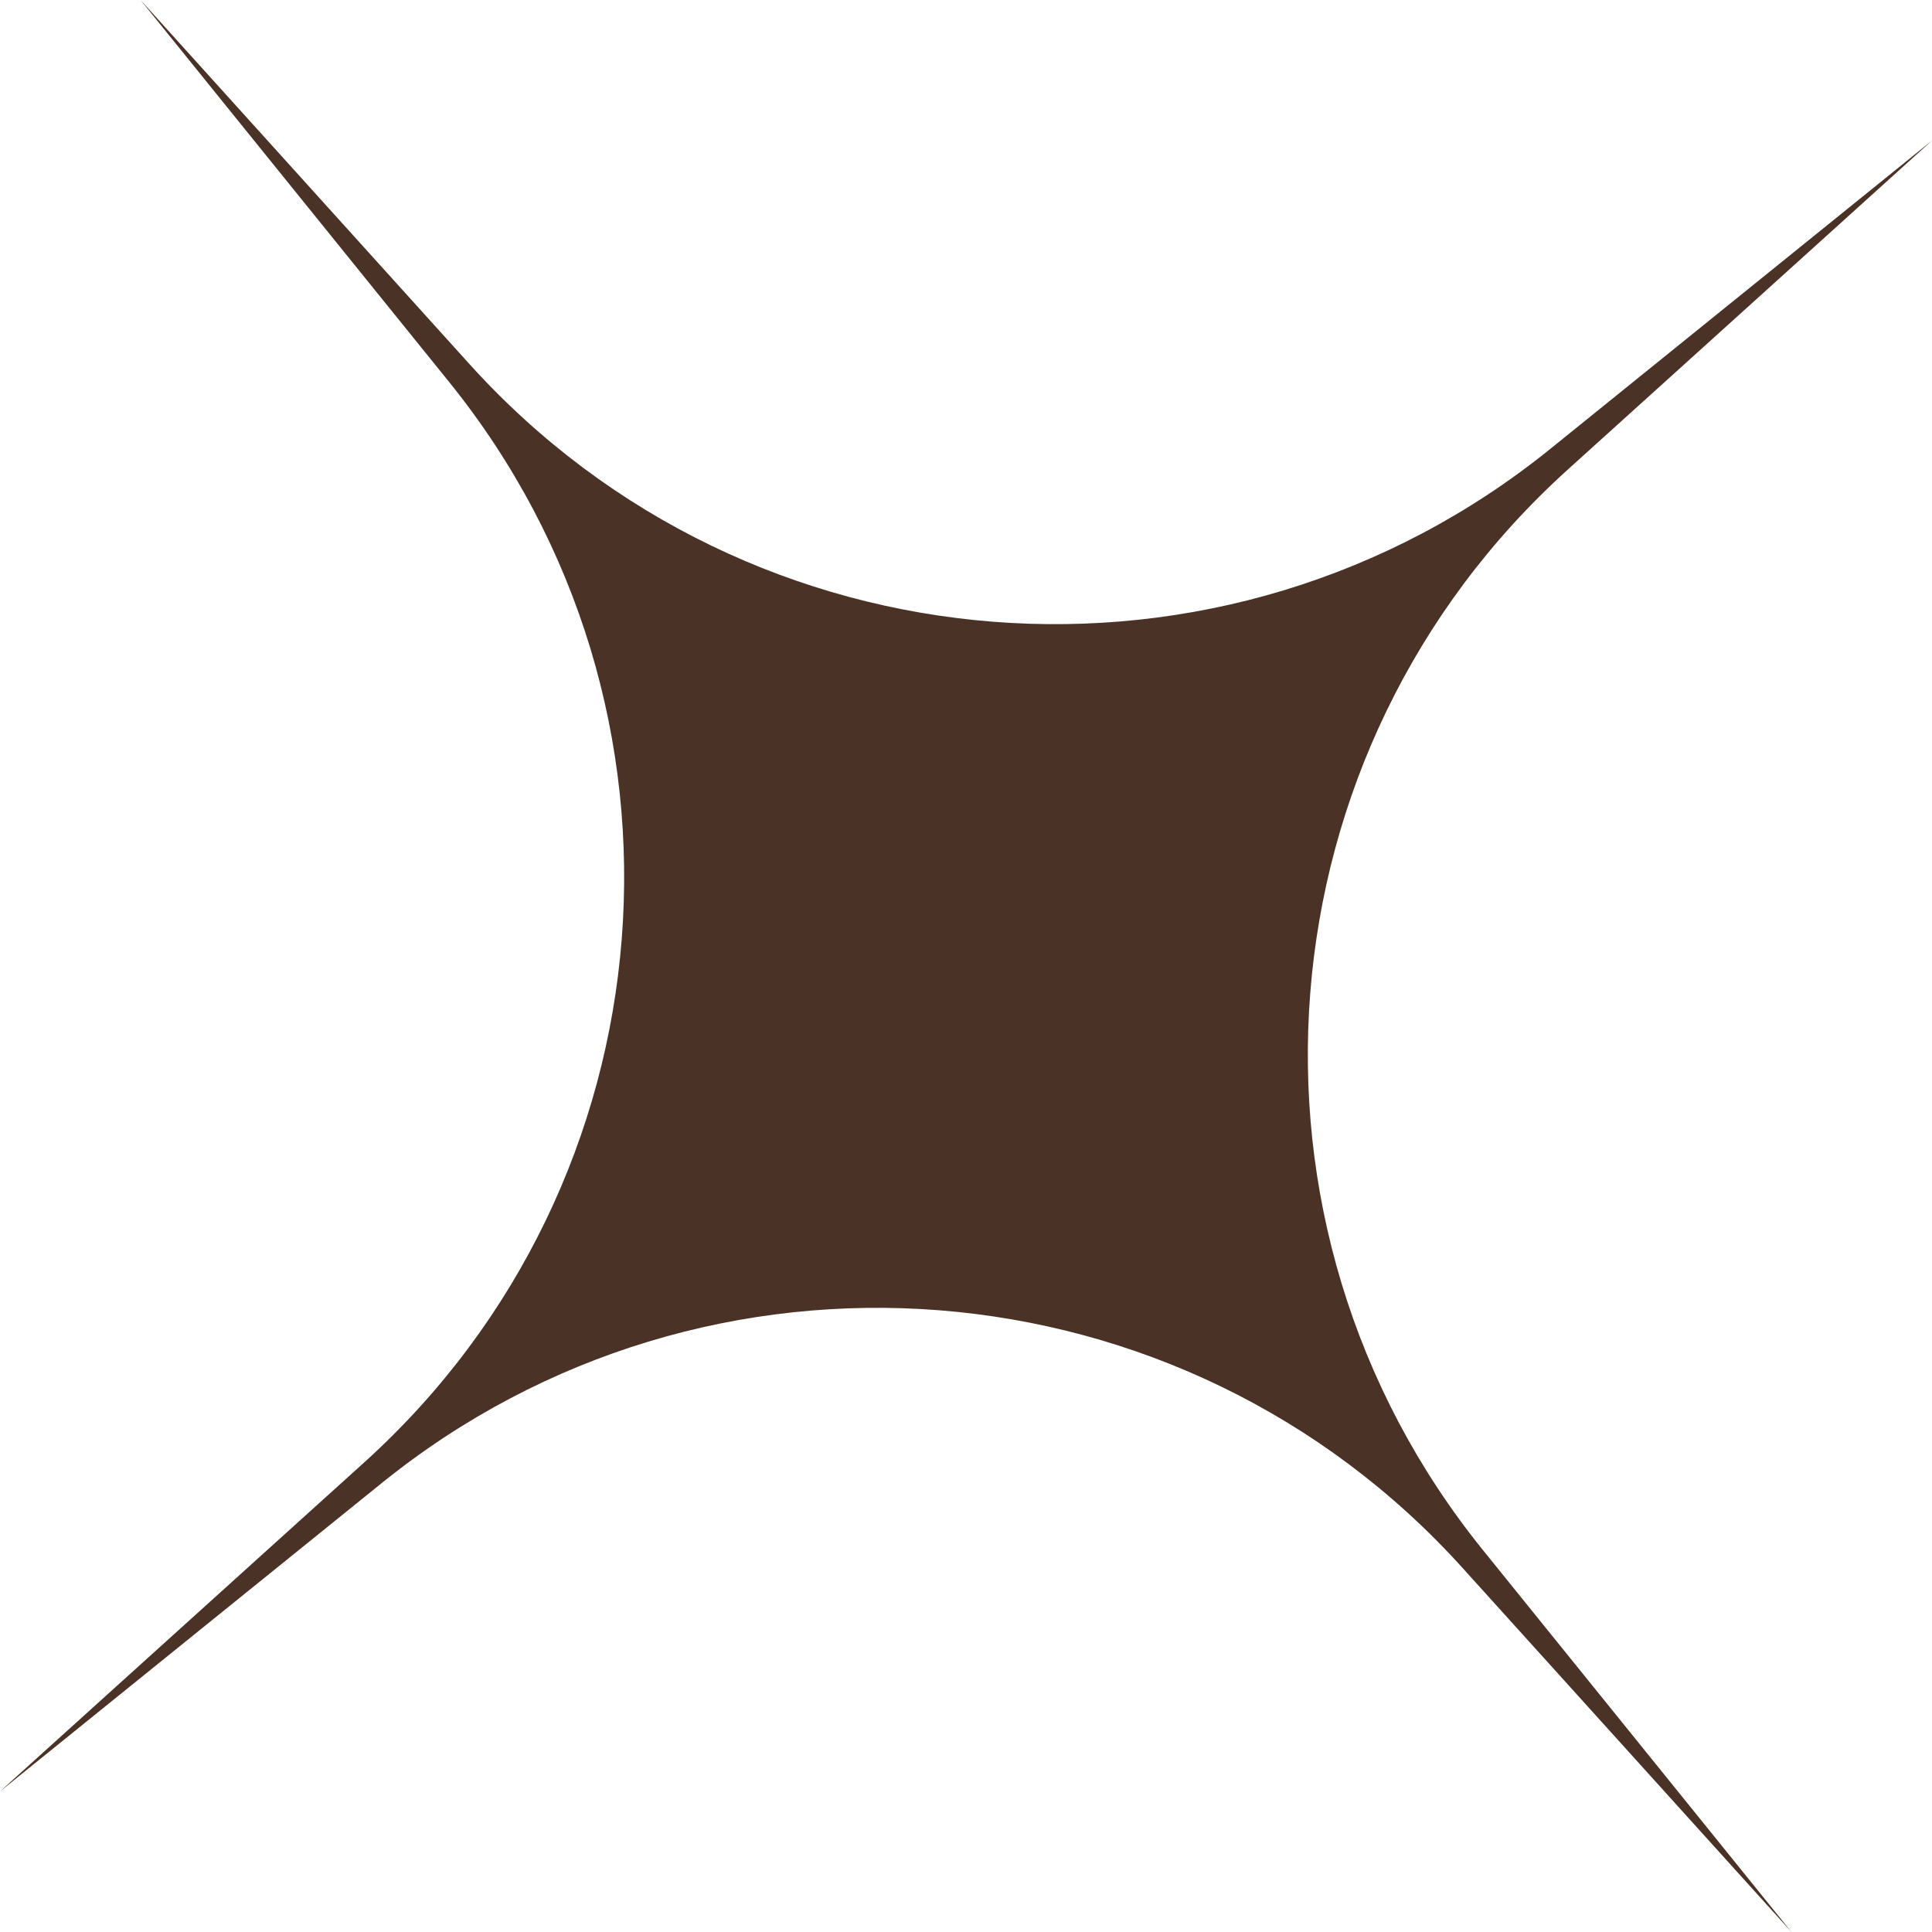
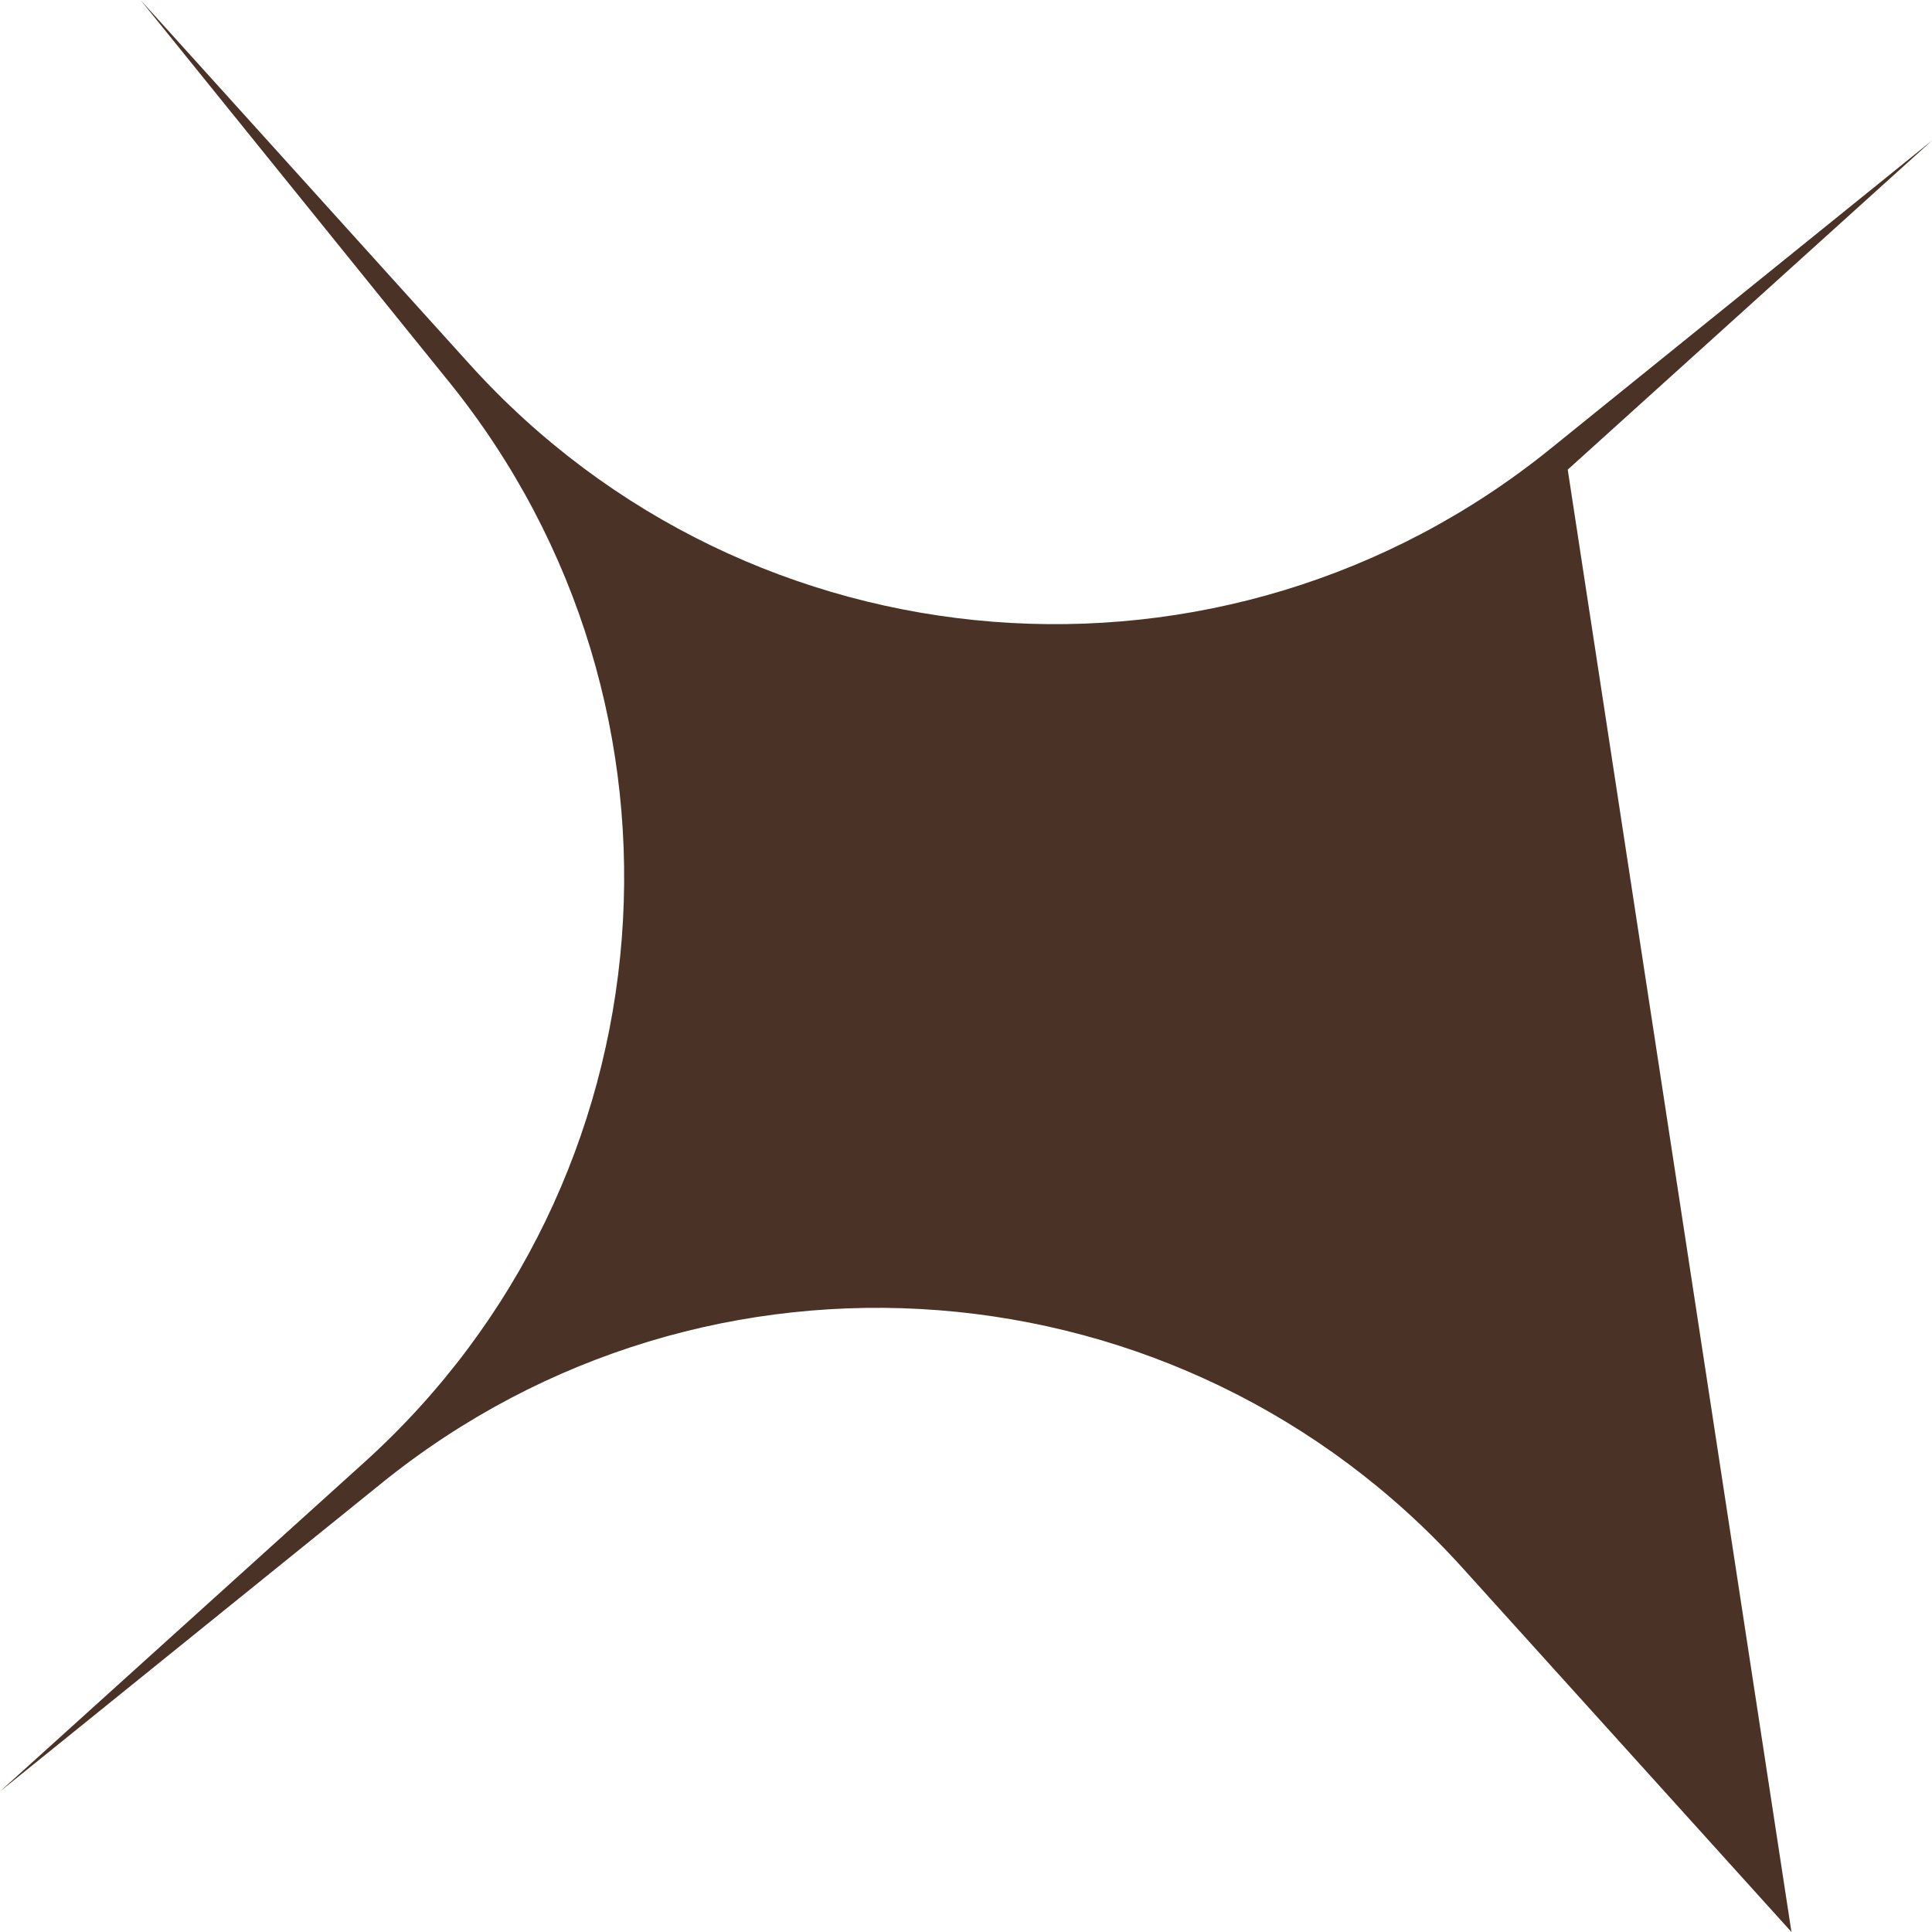
<svg xmlns="http://www.w3.org/2000/svg" width="337" height="337" viewBox="0 0 337 337" fill="none">
-   <path d="M336.999 24.515L273.46 81.919C219.288 130.86 212.797 213.599 258.674 270.389L312.484 336.999L255.081 273.46C206.14 219.288 123.4 212.797 66.61 258.674L0 312.484L63.539 255.081C117.711 206.14 124.202 123.4 78.325 66.61L24.515 7.99451e-05L81.919 63.539C130.86 117.711 213.599 124.202 270.389 78.325L336.999 24.515Z" fill="#4A3326" />
+   <path d="M336.999 24.515L273.46 81.919L312.484 336.999L255.081 273.46C206.14 219.288 123.4 212.797 66.61 258.674L0 312.484L63.539 255.081C117.711 206.14 124.202 123.4 78.325 66.61L24.515 7.99451e-05L81.919 63.539C130.86 117.711 213.599 124.202 270.389 78.325L336.999 24.515Z" fill="#4A3326" />
</svg>